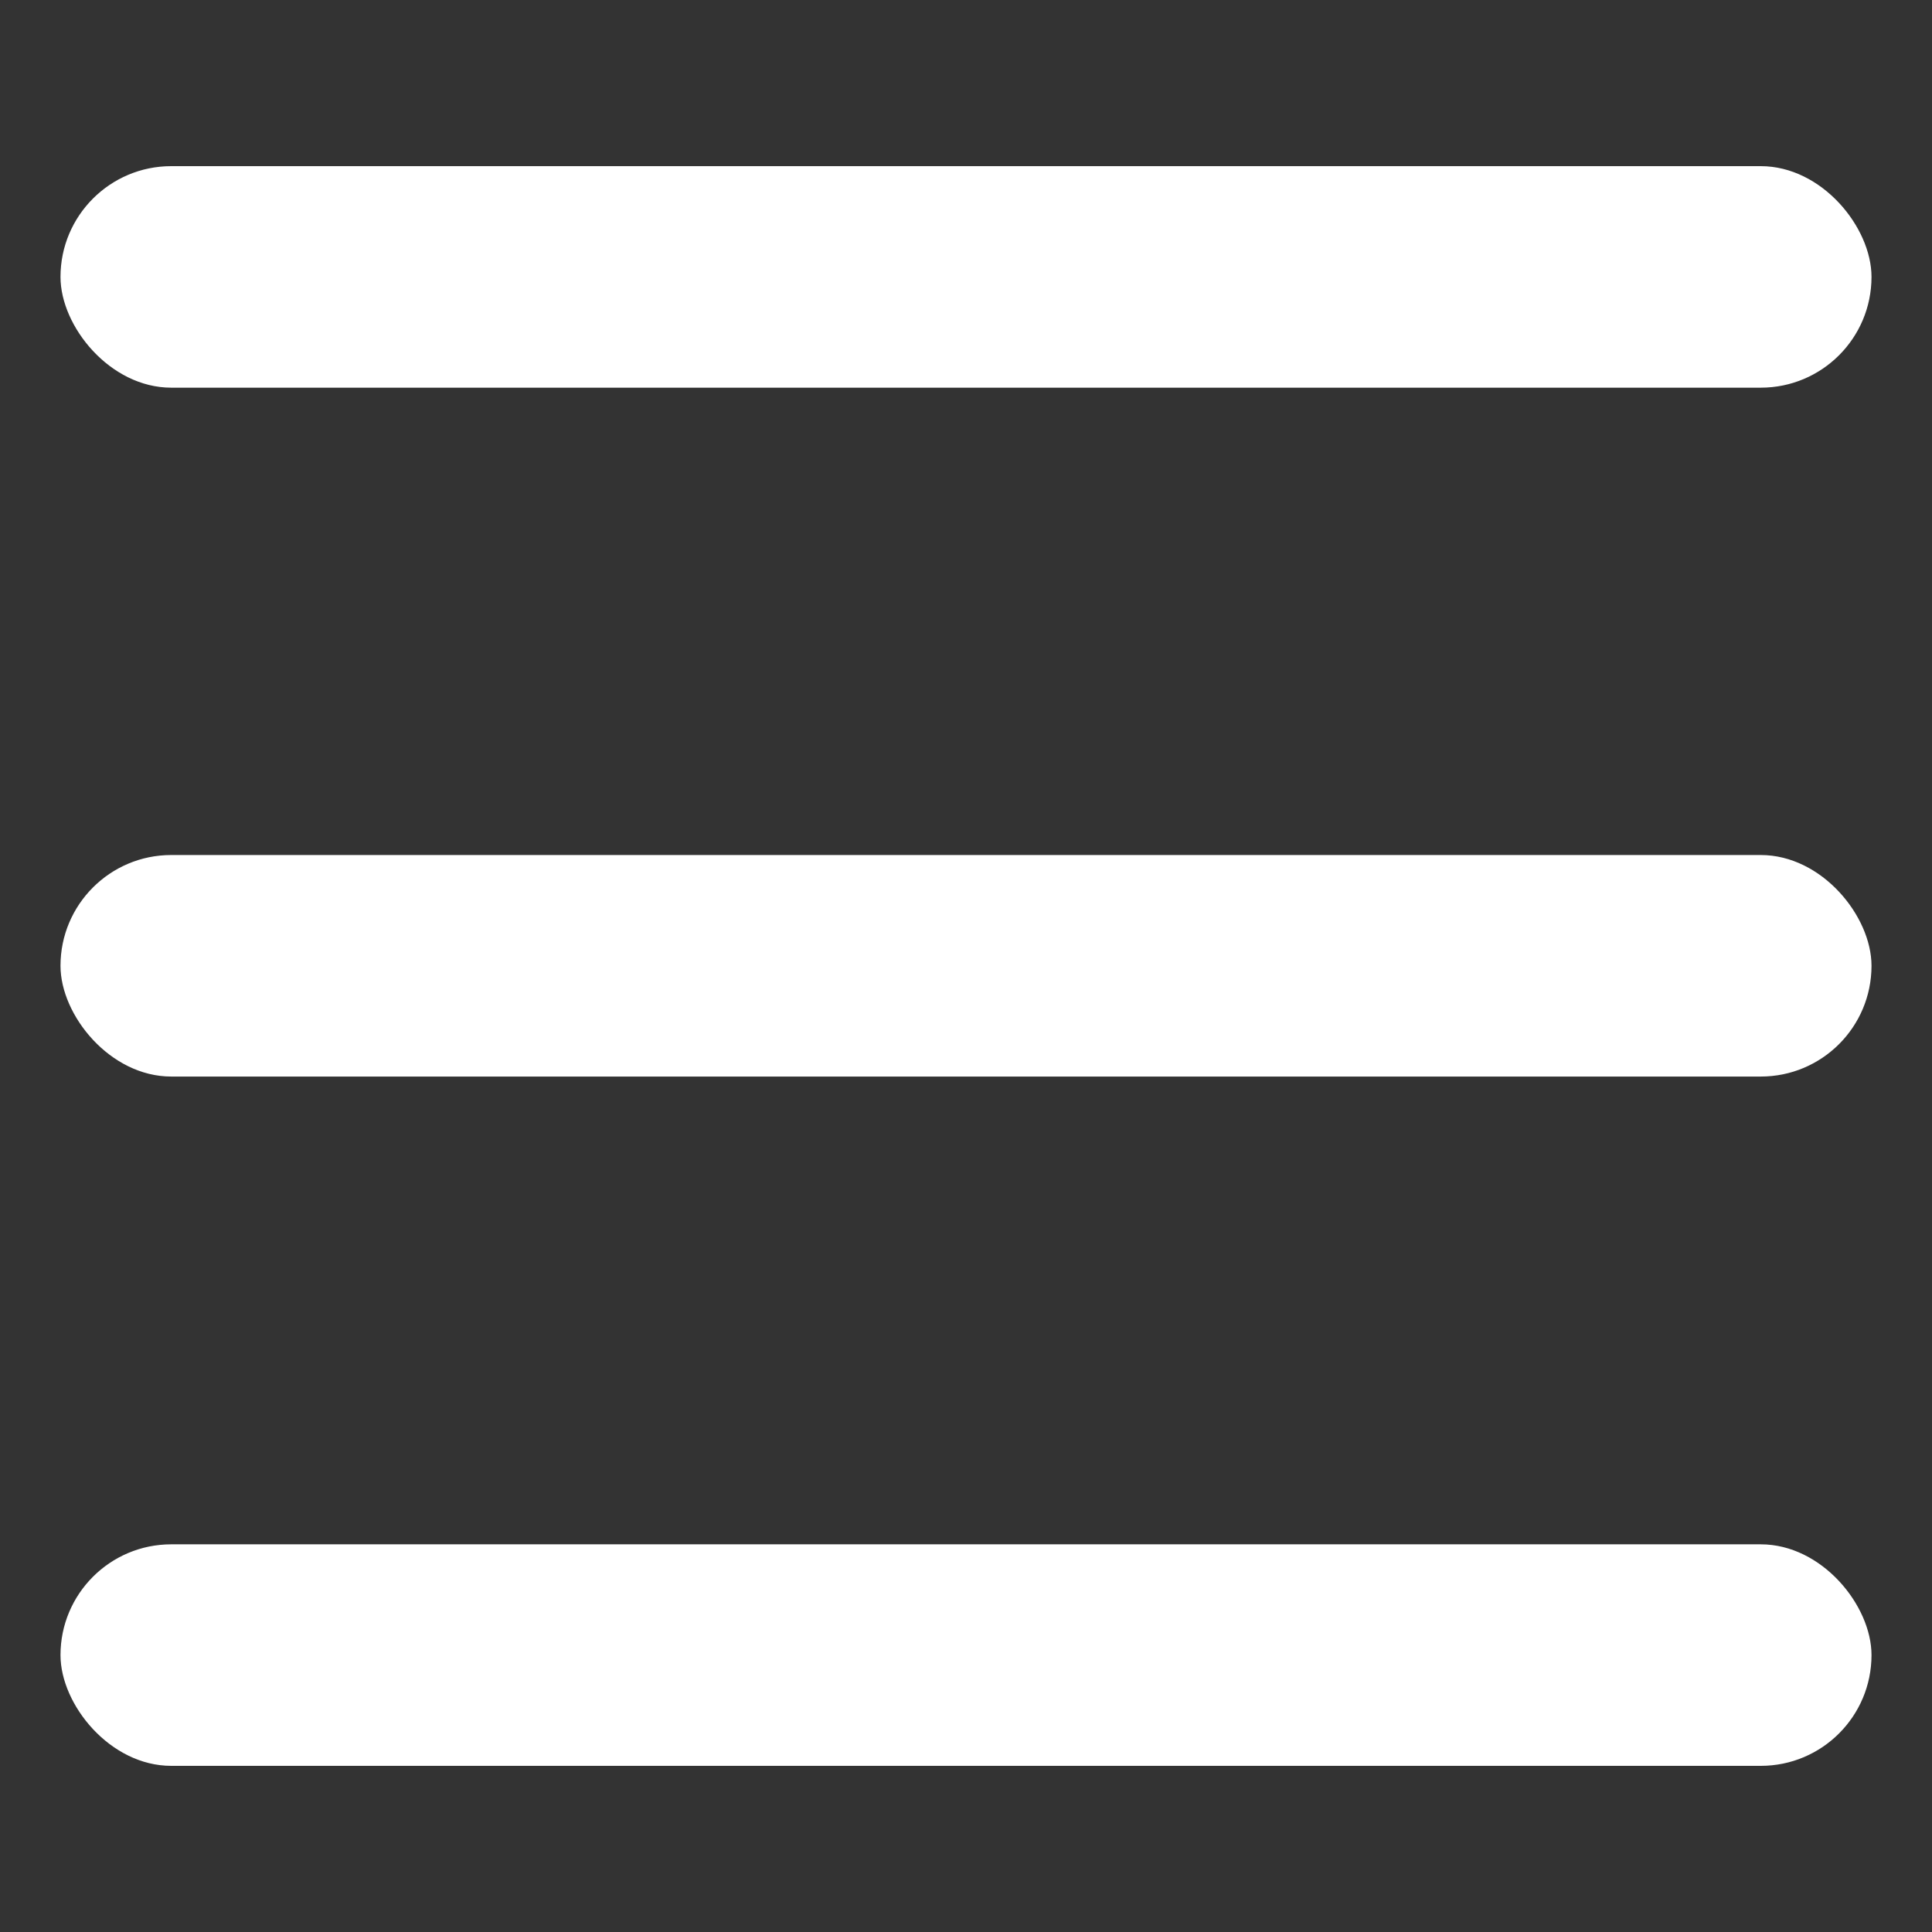
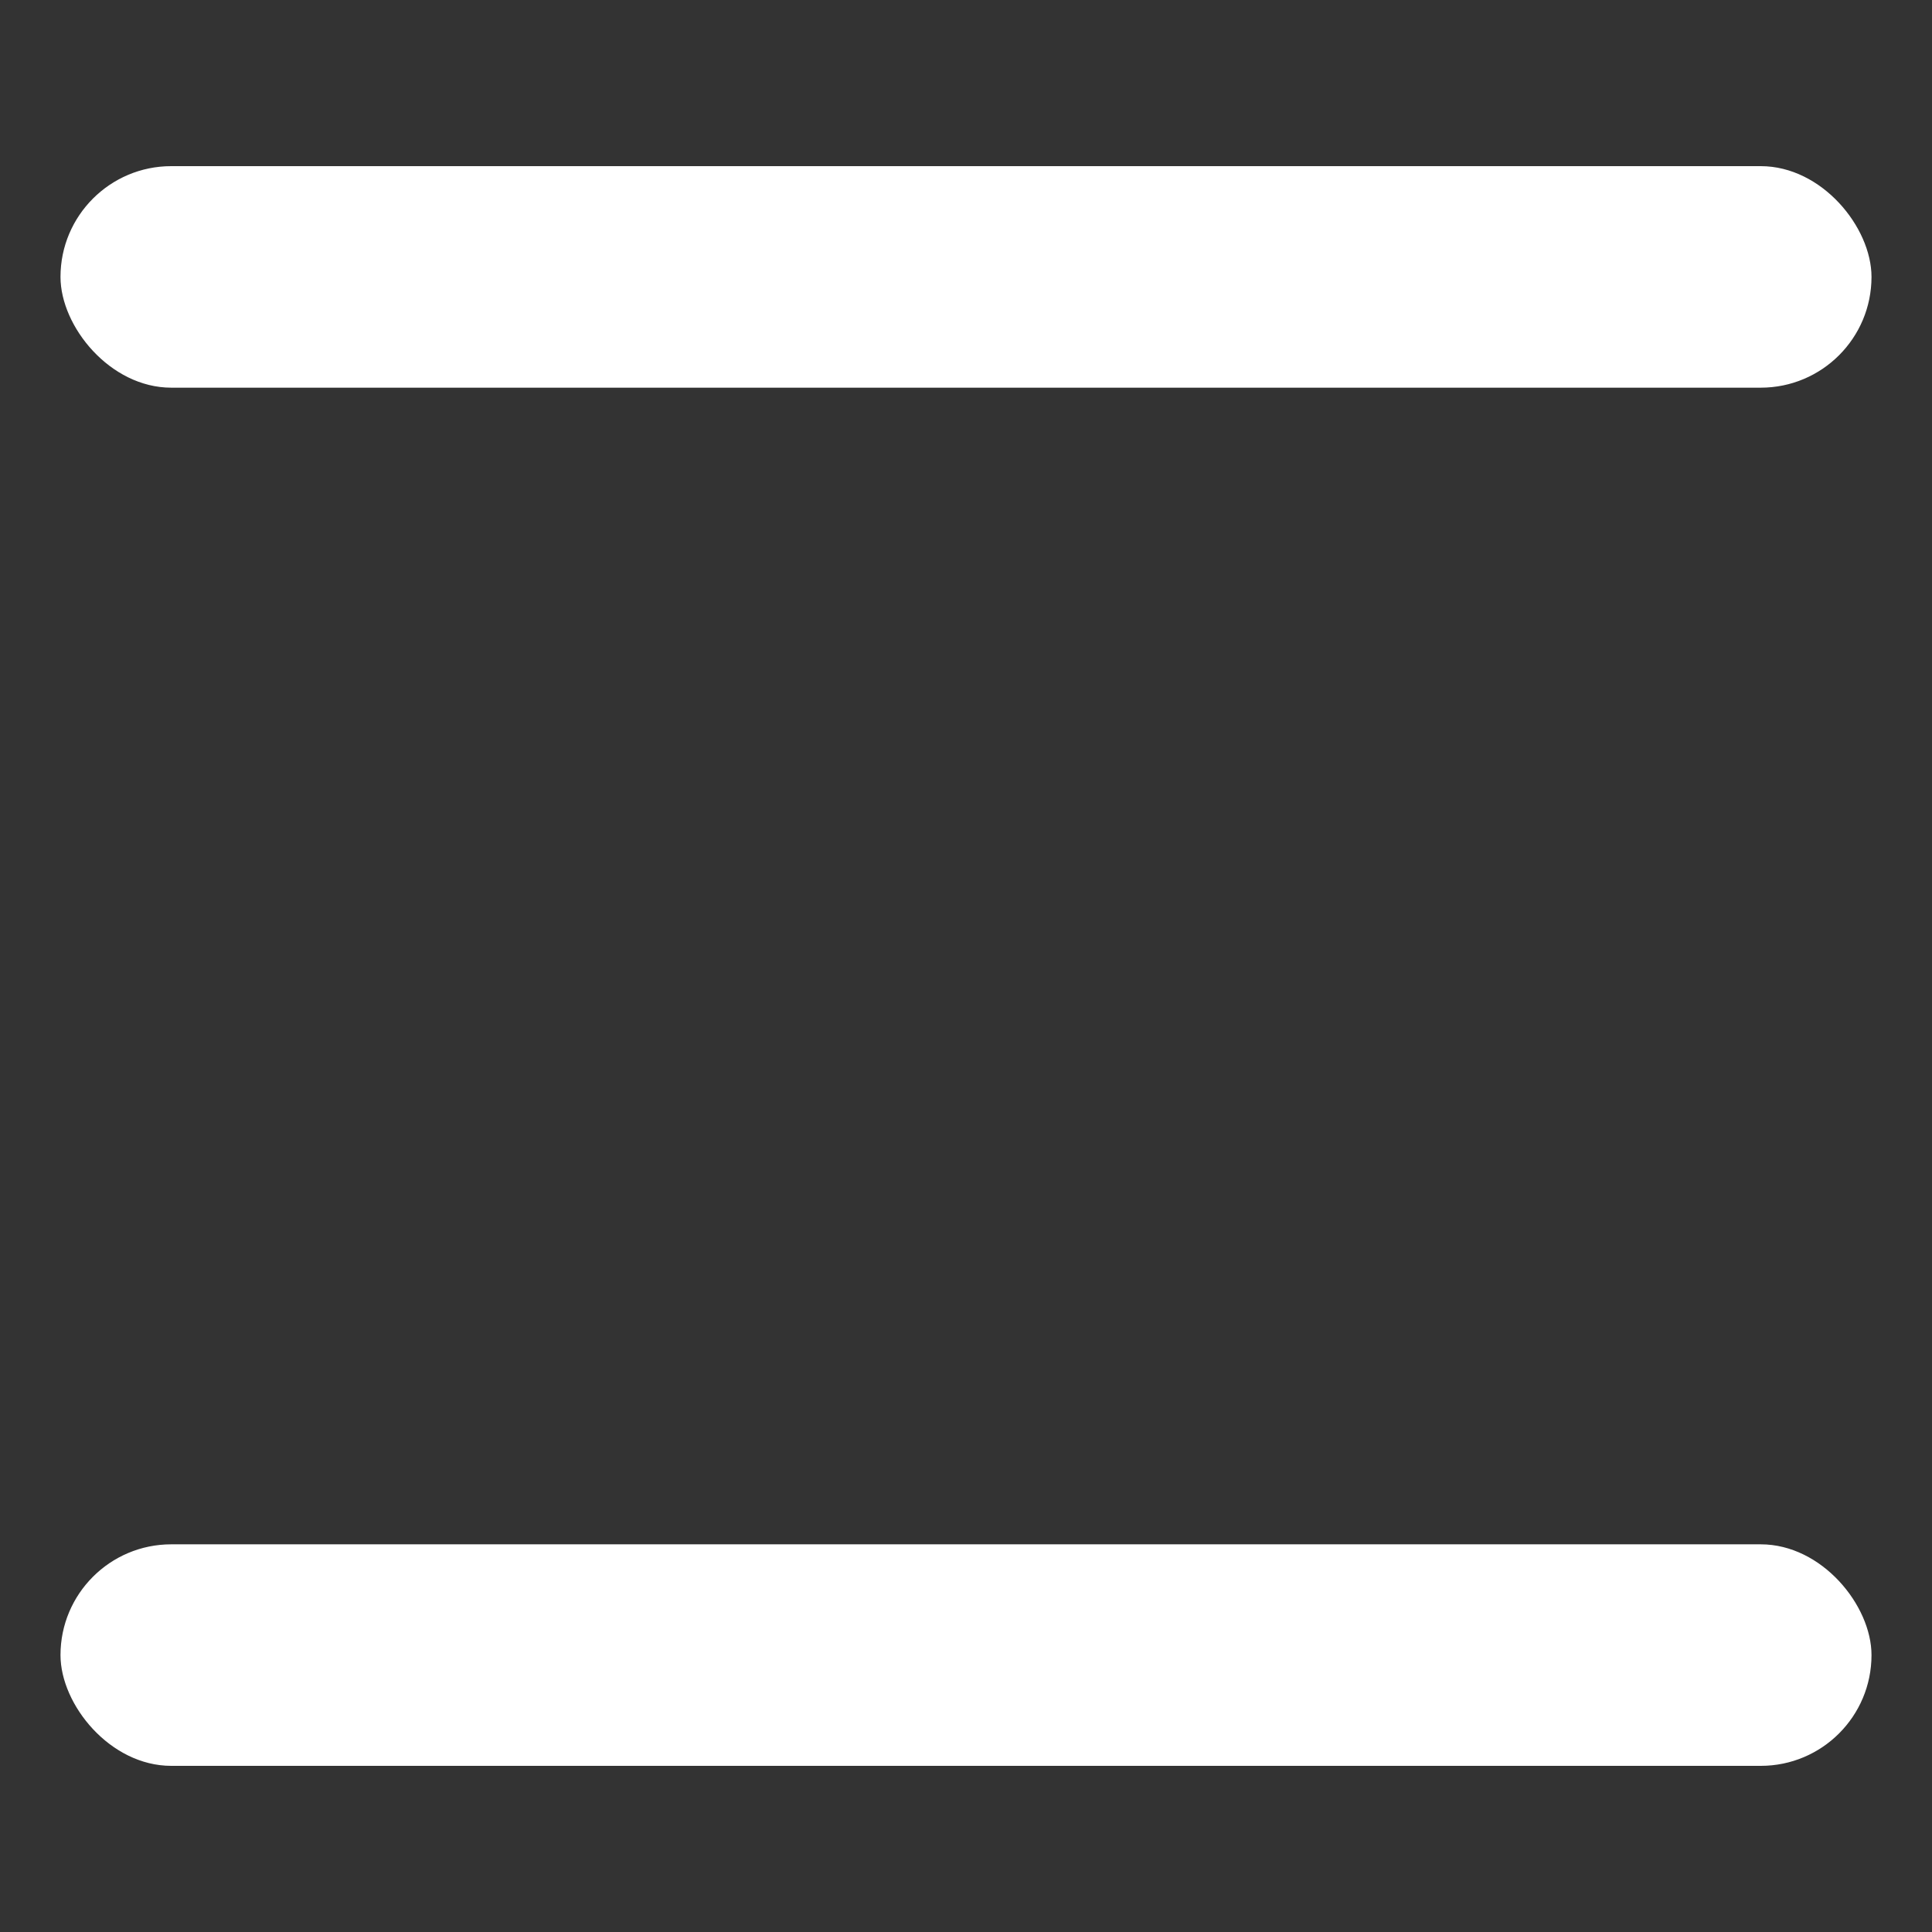
<svg xmlns="http://www.w3.org/2000/svg" id="Capa_1" version="1.1" viewBox="0 0 453.5 453.5">
  <rect x="0" y="0" width="453.5" height="453.5" fill="#333333" stroke="none" />
  <defs>
    <style>
      .st0 {
        fill: #fff;
      }
    </style>
  </defs>
  <rect class="st0" x="14.2" y="39" width="425.1" height="52" rx="26" ry="26" />
-   <rect class="st0" x="14.2" y="200.7" width="425.1" height="52" rx="26" ry="26" />
  <rect class="st0" x="14.2" y="362.5" width="425.1" height="52" rx="26" ry="26" />
</svg>